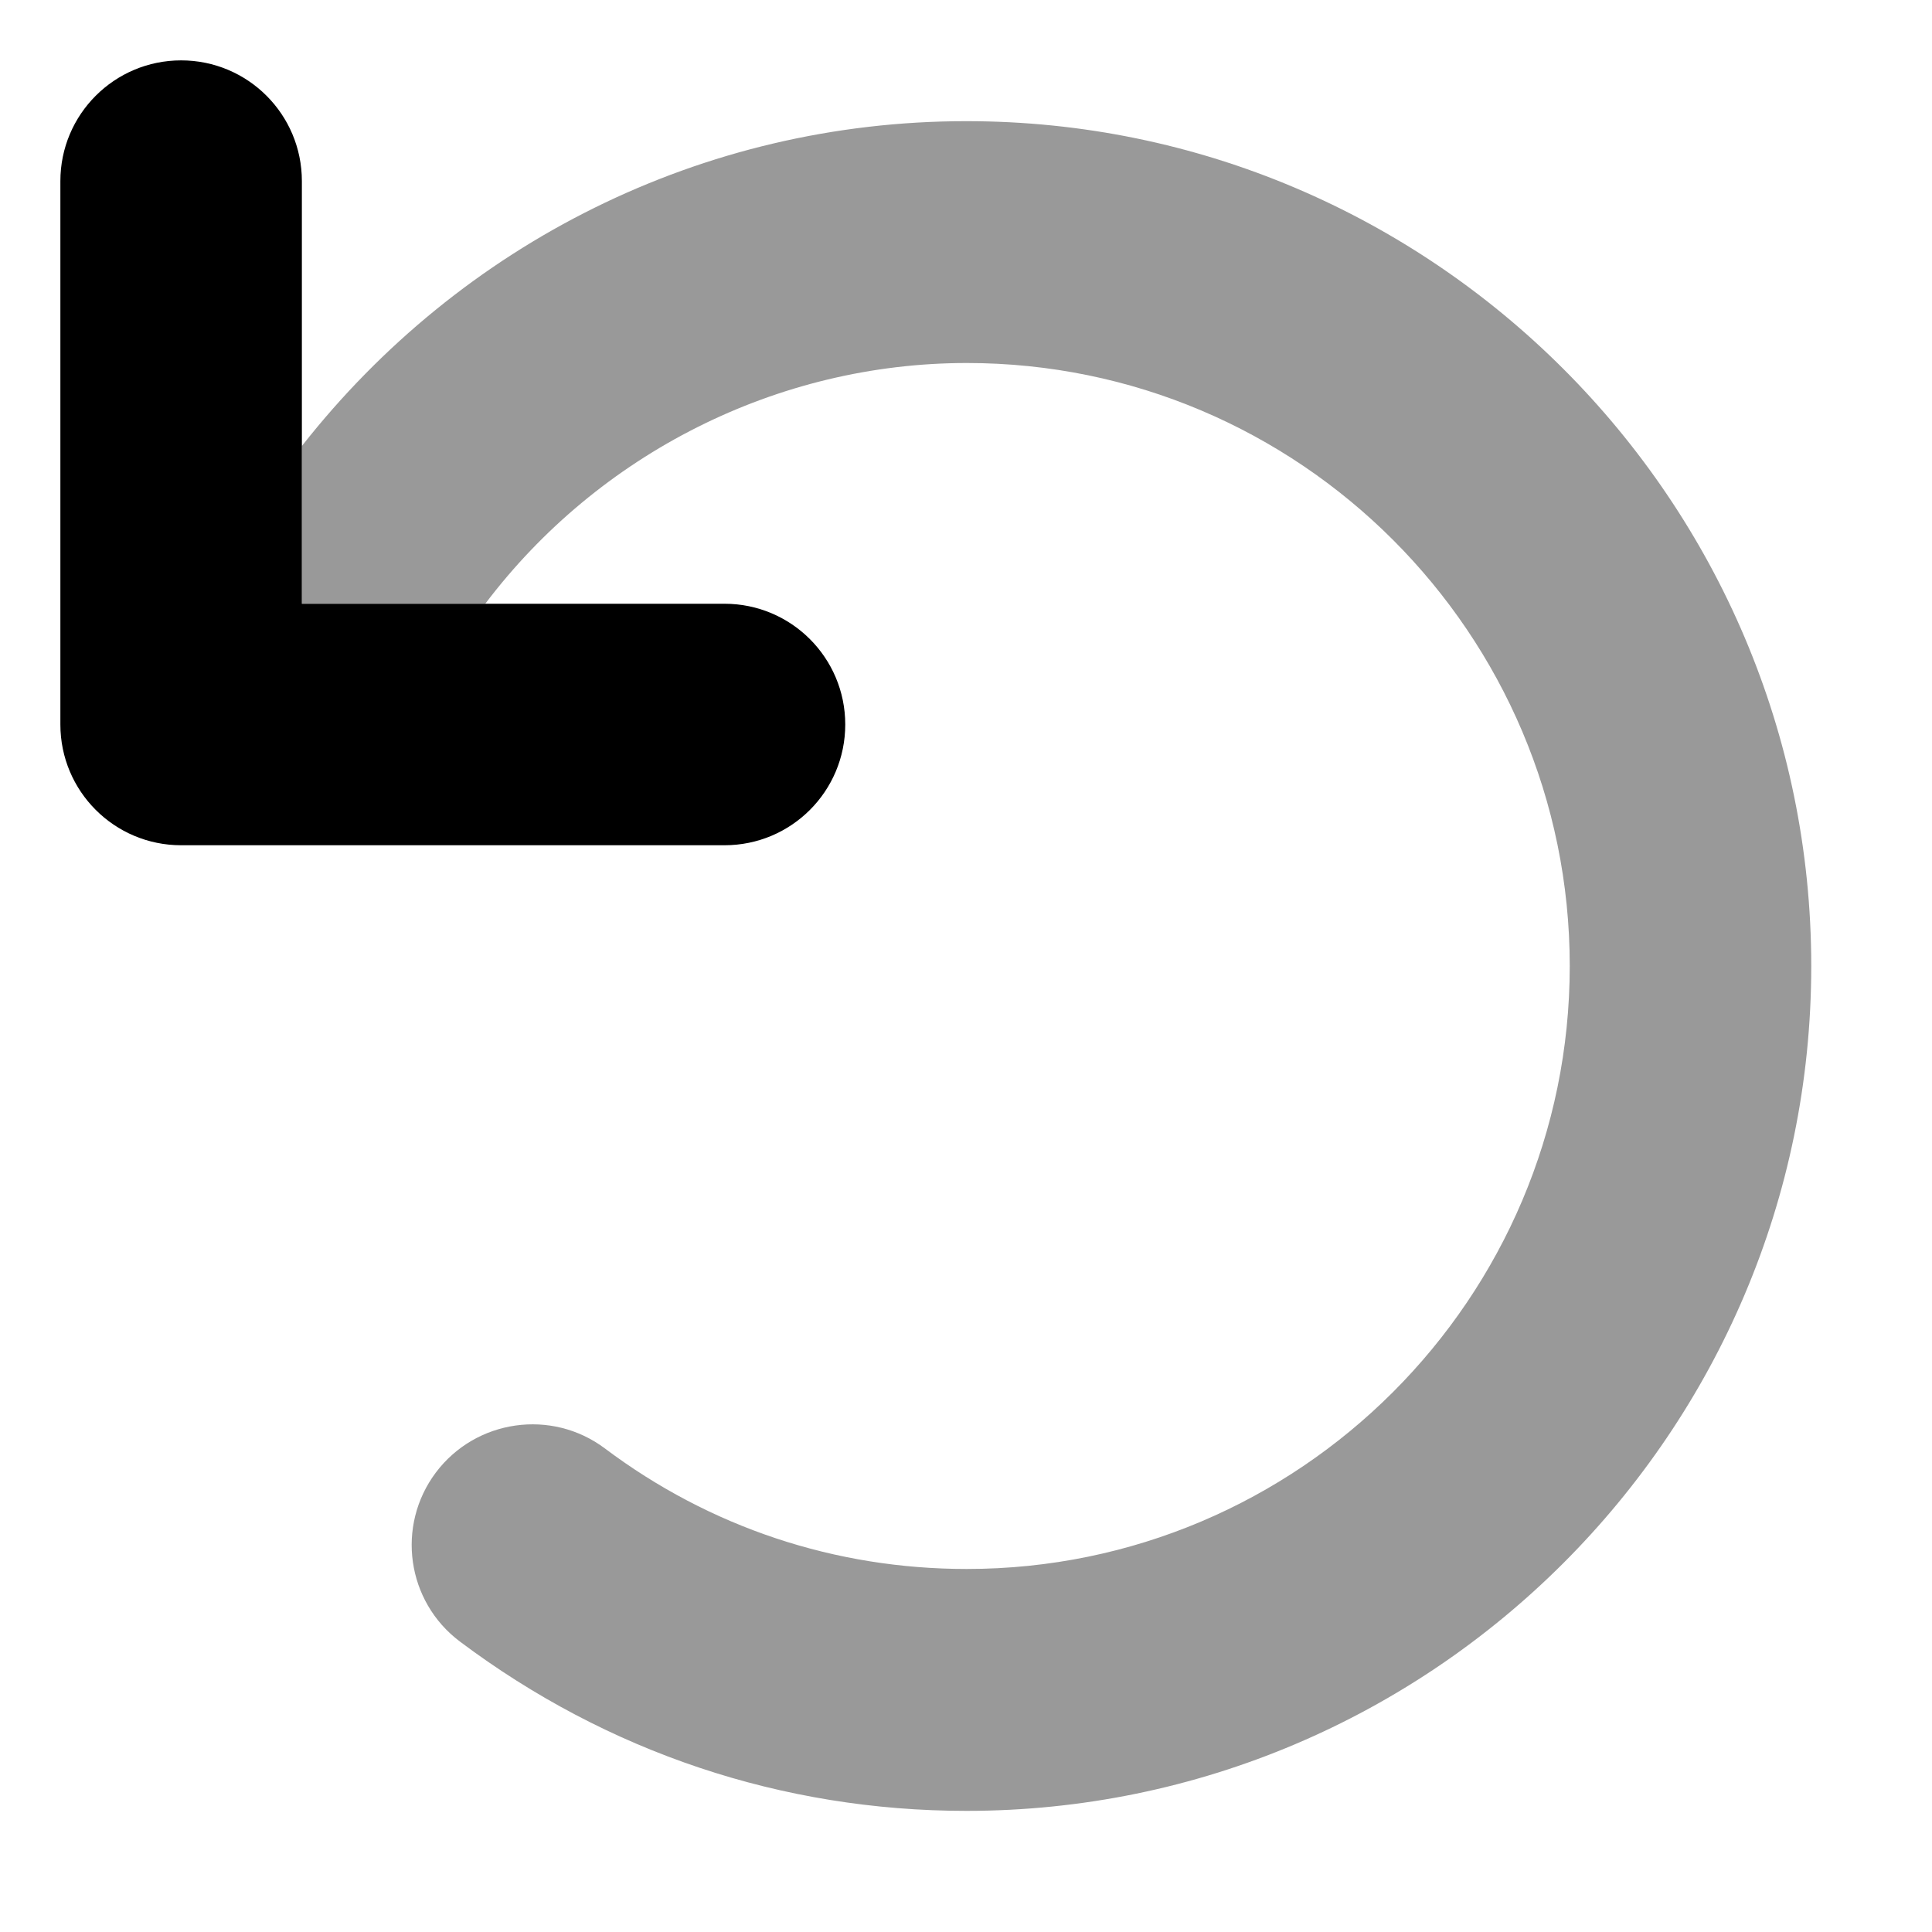
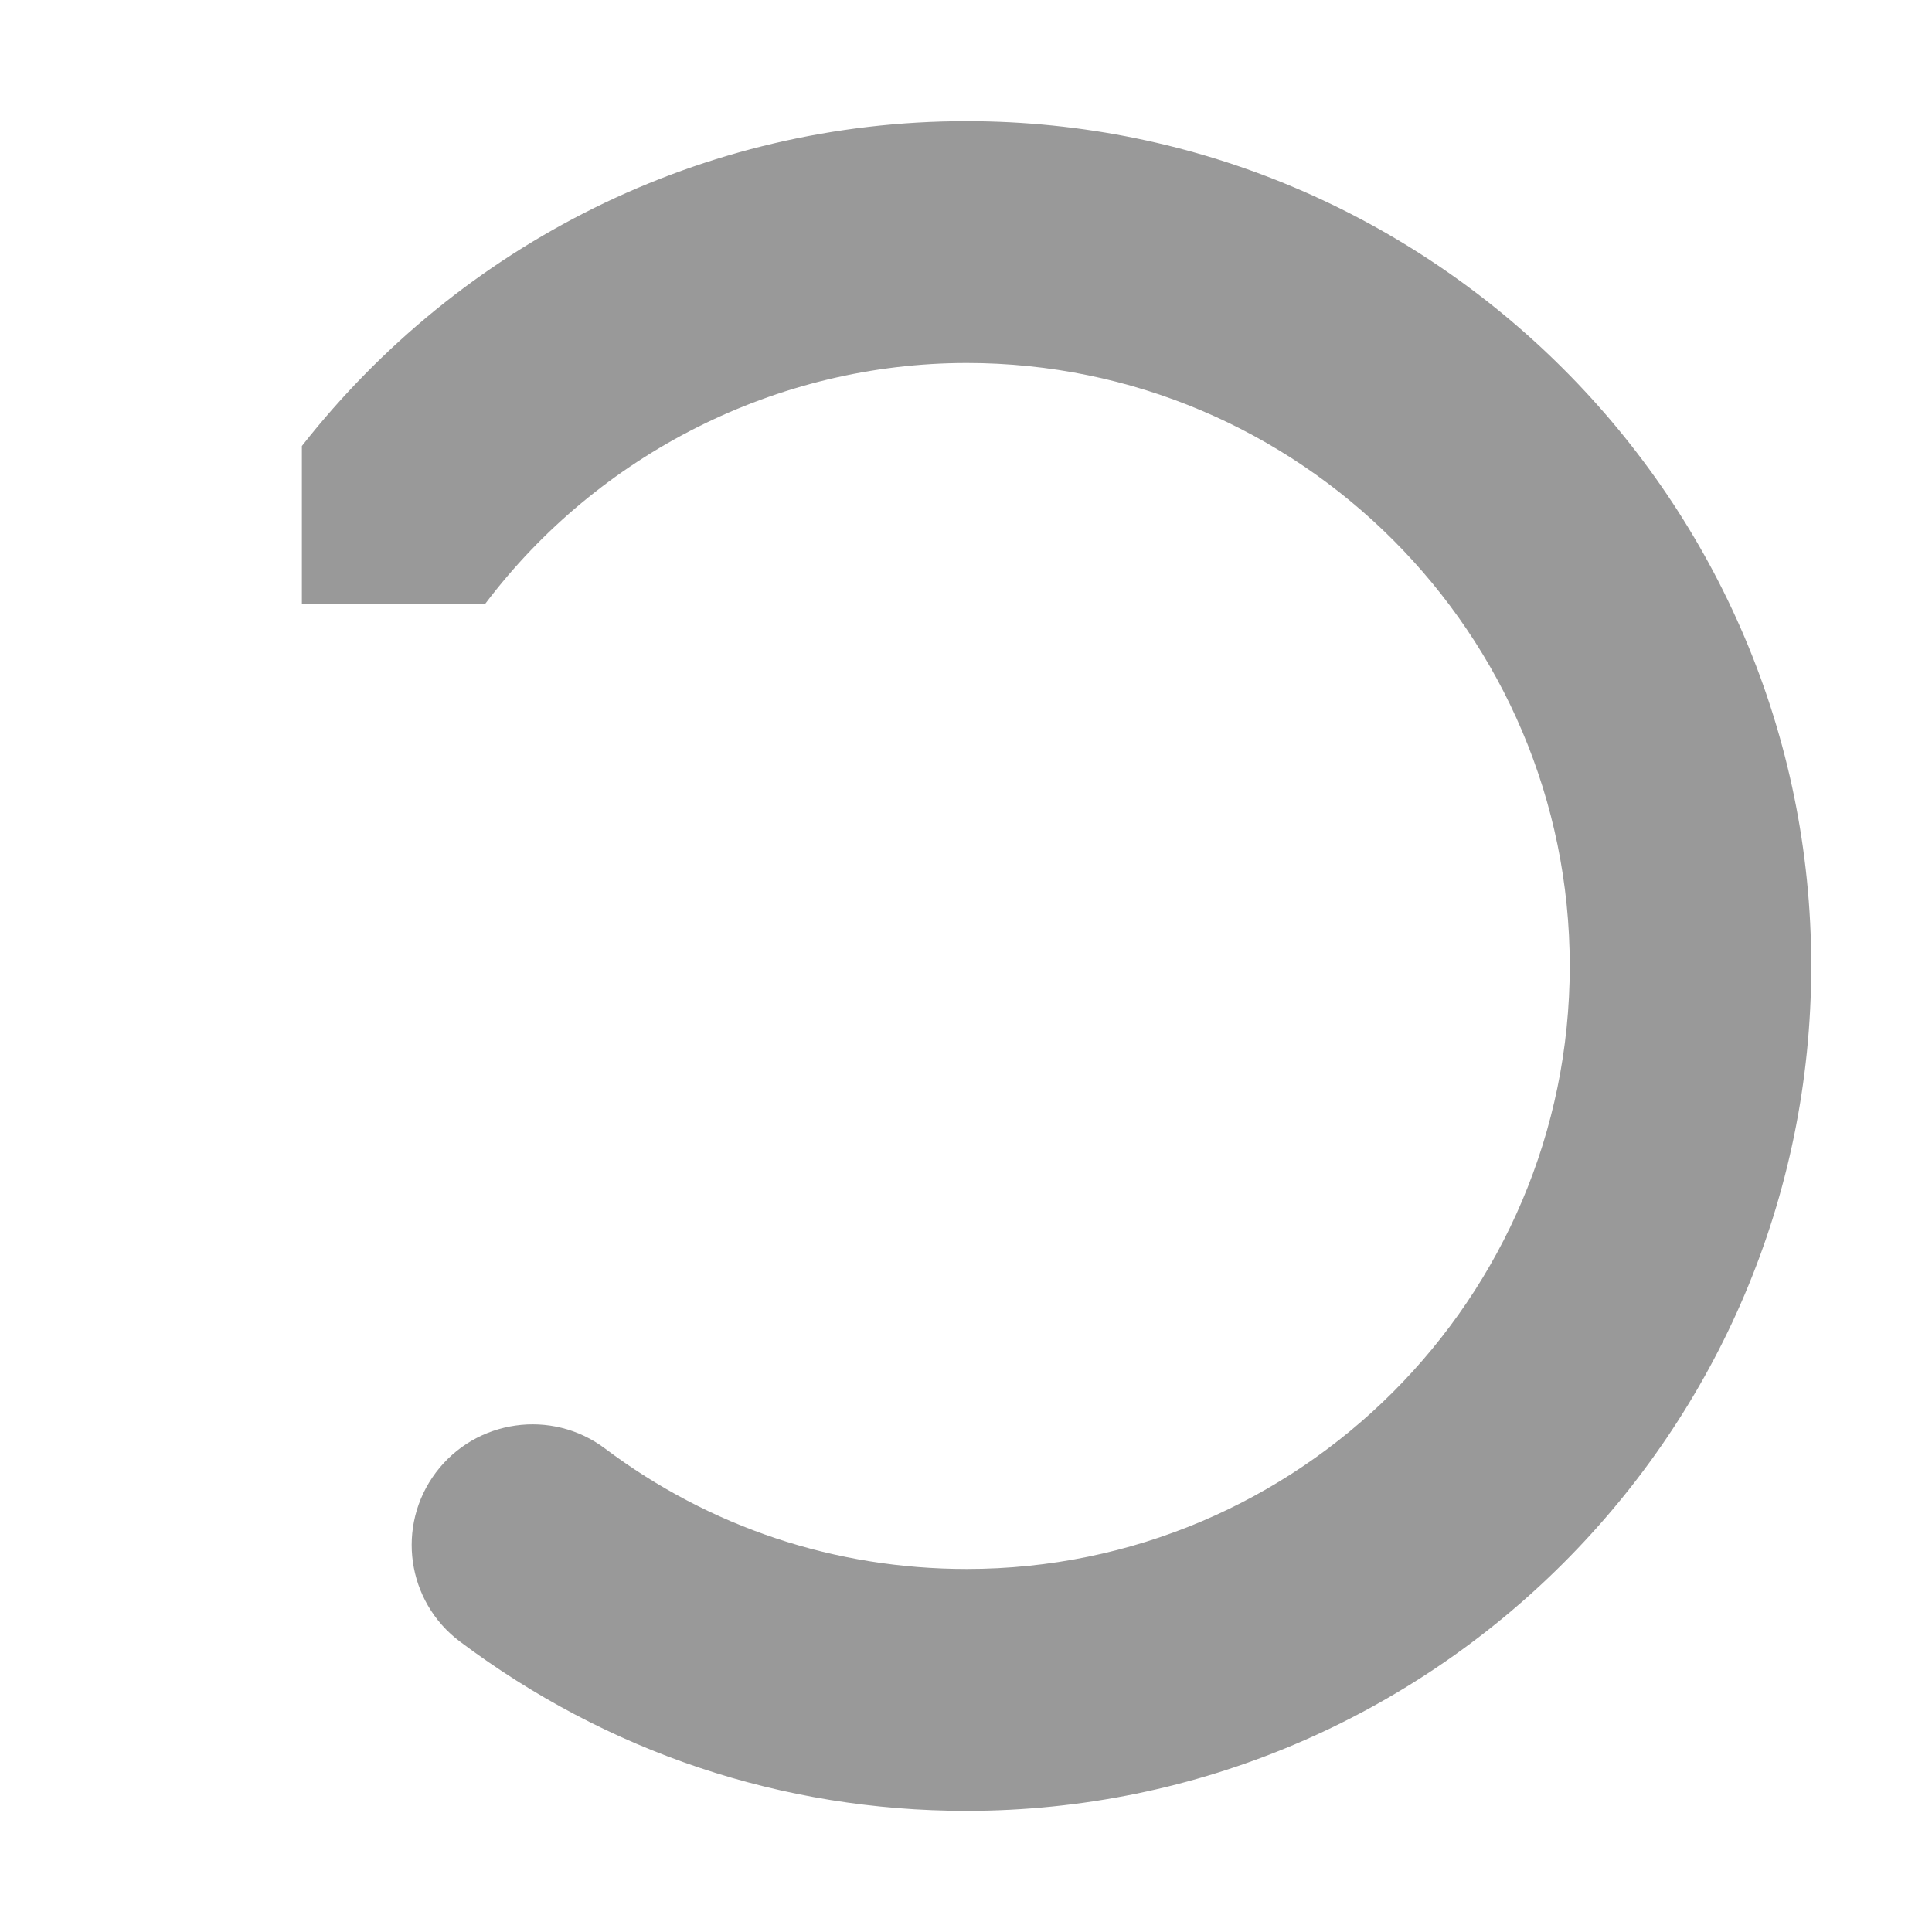
<svg xmlns="http://www.w3.org/2000/svg" viewBox="0 0 512 512">
  <defs>
    <style>.fa-secondary{opacity:.4}</style>
  </defs>
-   <path class="fa-primary" d="M192 224H48c-17.67 0-32-14.31-32-32V48c0-17.69 14.33-32 32-32s32 14.31 32 32V160H192c17.67 0 32 14.31 32 32S209.7 224 192 224z" />
  <path class="fa-secondary" d="M480 256c0 123.4-100.5 223.9-223.9 223.9c-48.86 0-95.19-15.58-134.2-44.86c-14.14-10.59-17-30.66-6.391-44.81c10.61-14.09 30.69-16.97 44.8-6.375c27.84 20.91 61 31.94 95.89 31.94C344.3 415.8 416 344.1 416 256s-71.67-159.8-159.8-159.8C205.9 96.22 158.6 120.3 128.6 160H80V118.2C122.1 64.58 186.1 32.11 256.1 32.11C379.5 32.11 480 132.6 480 256z" />
</svg>